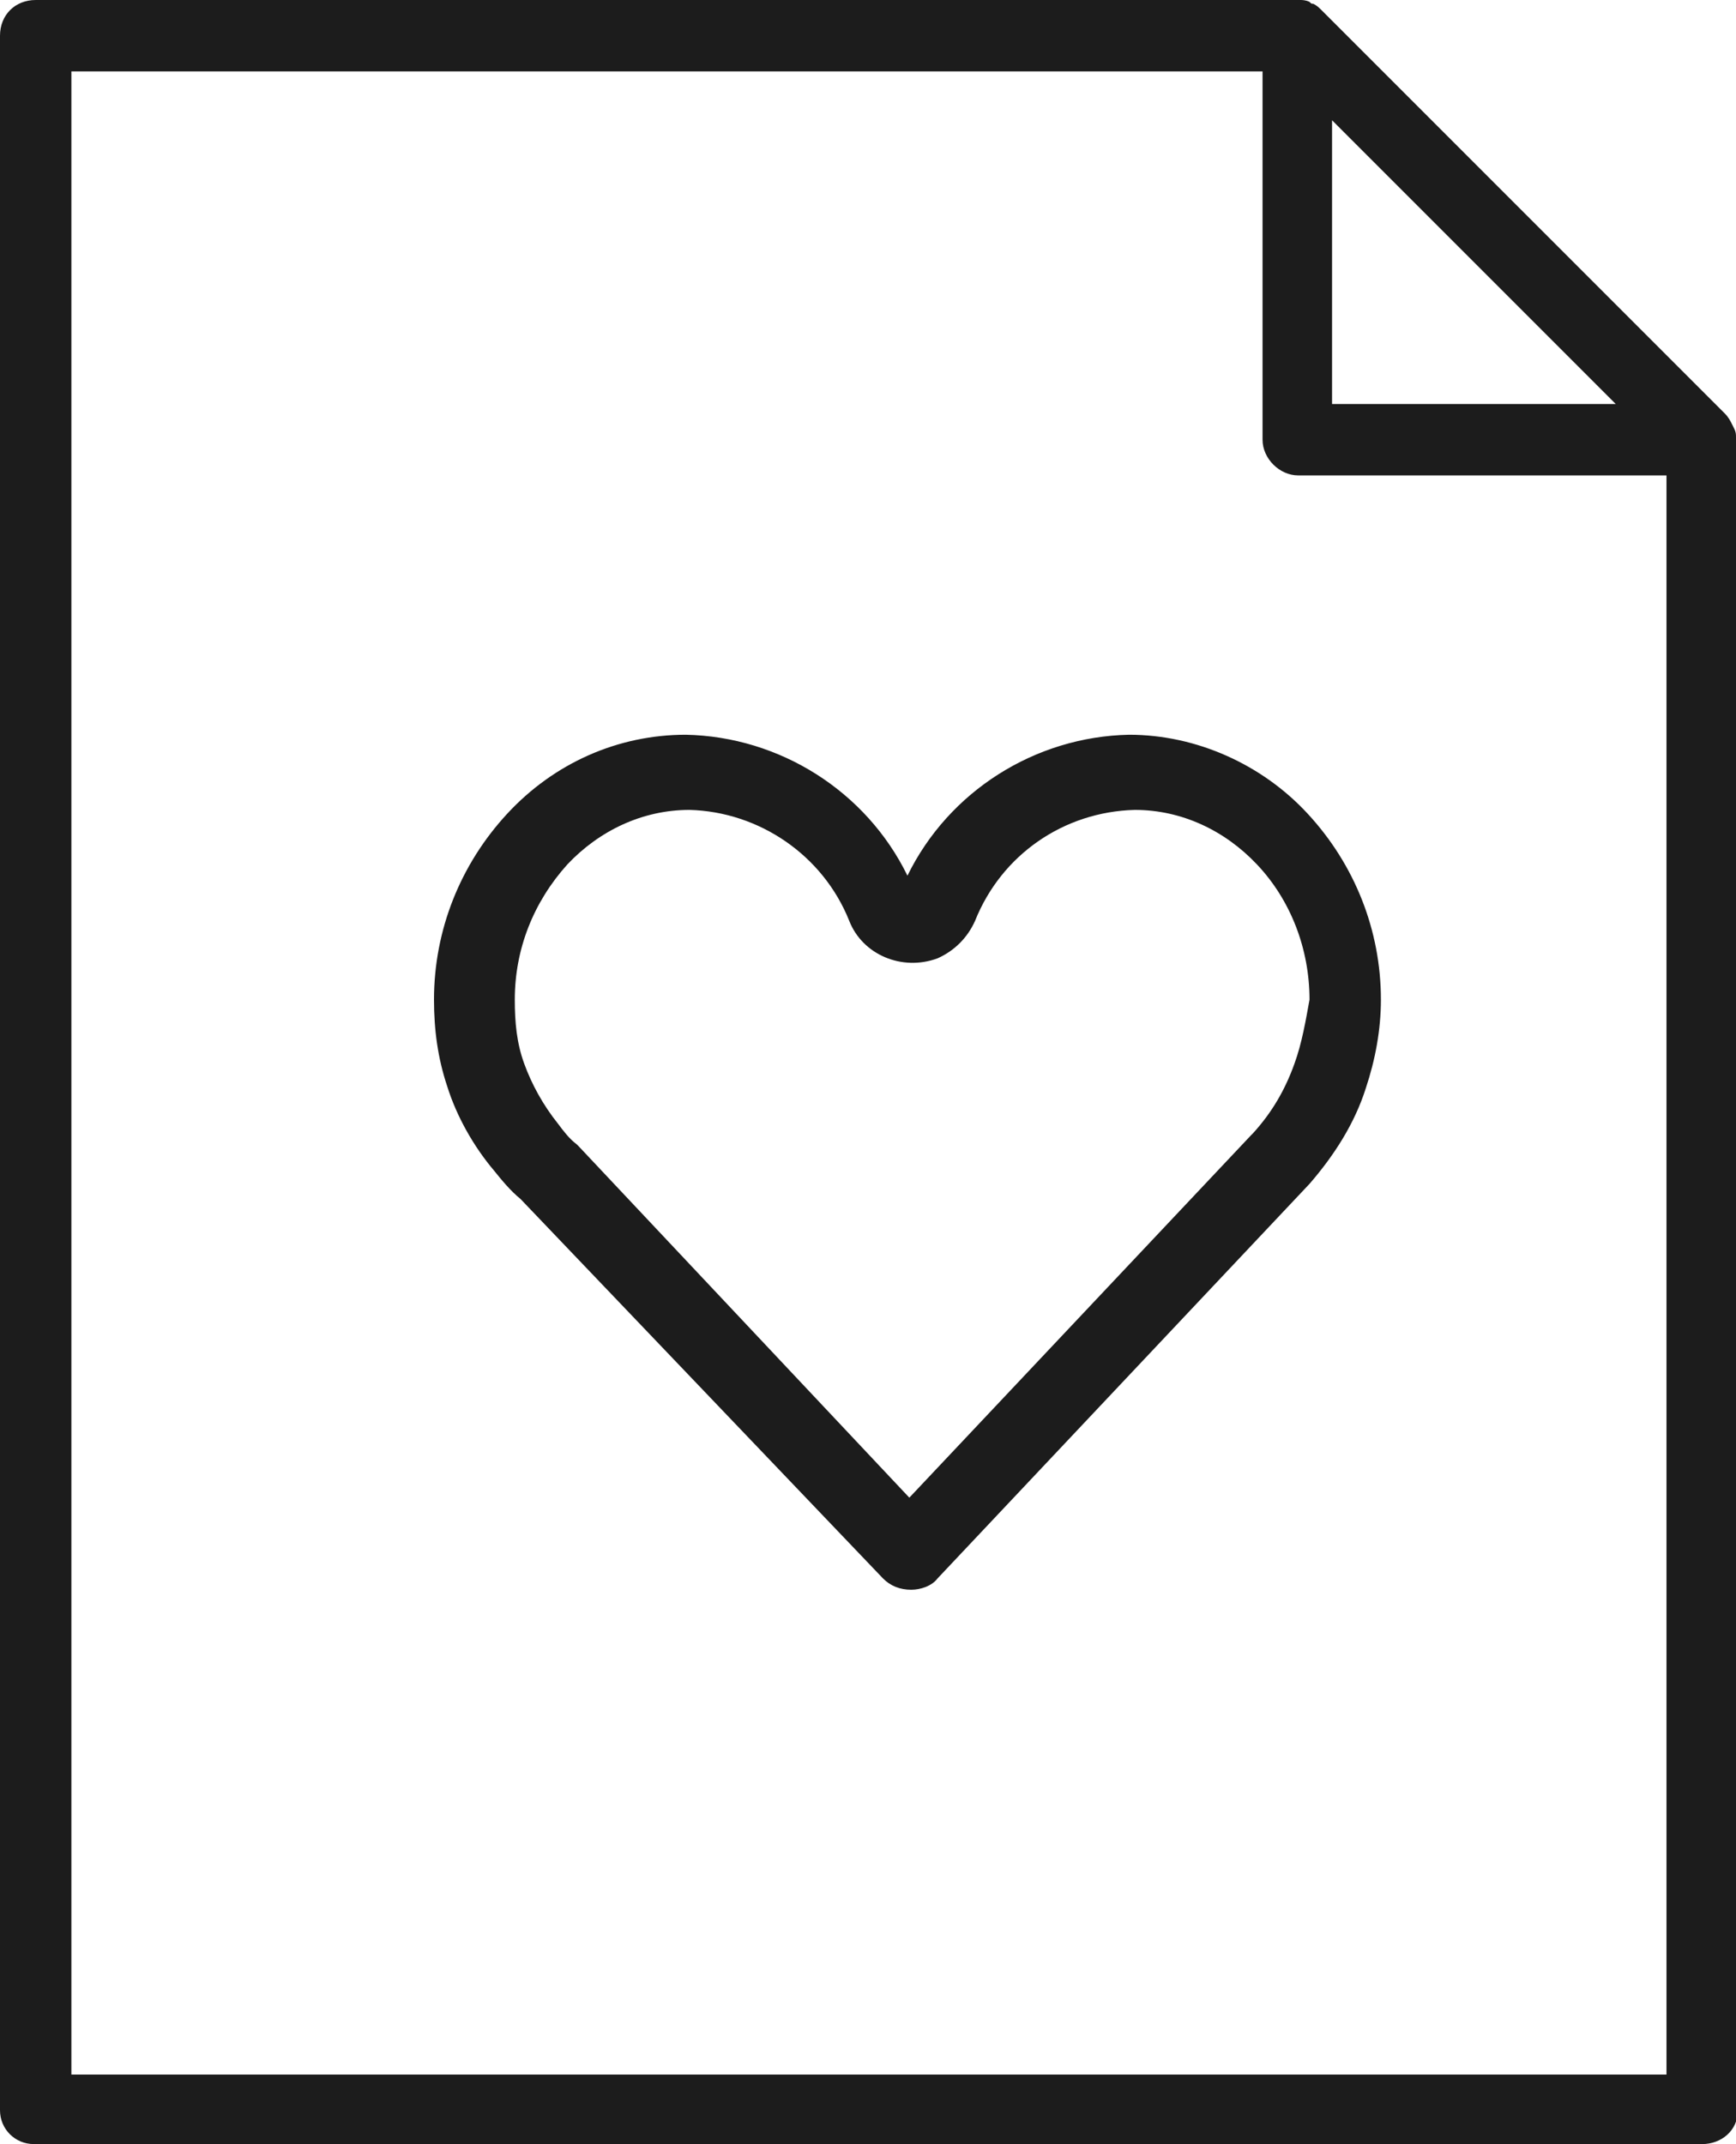
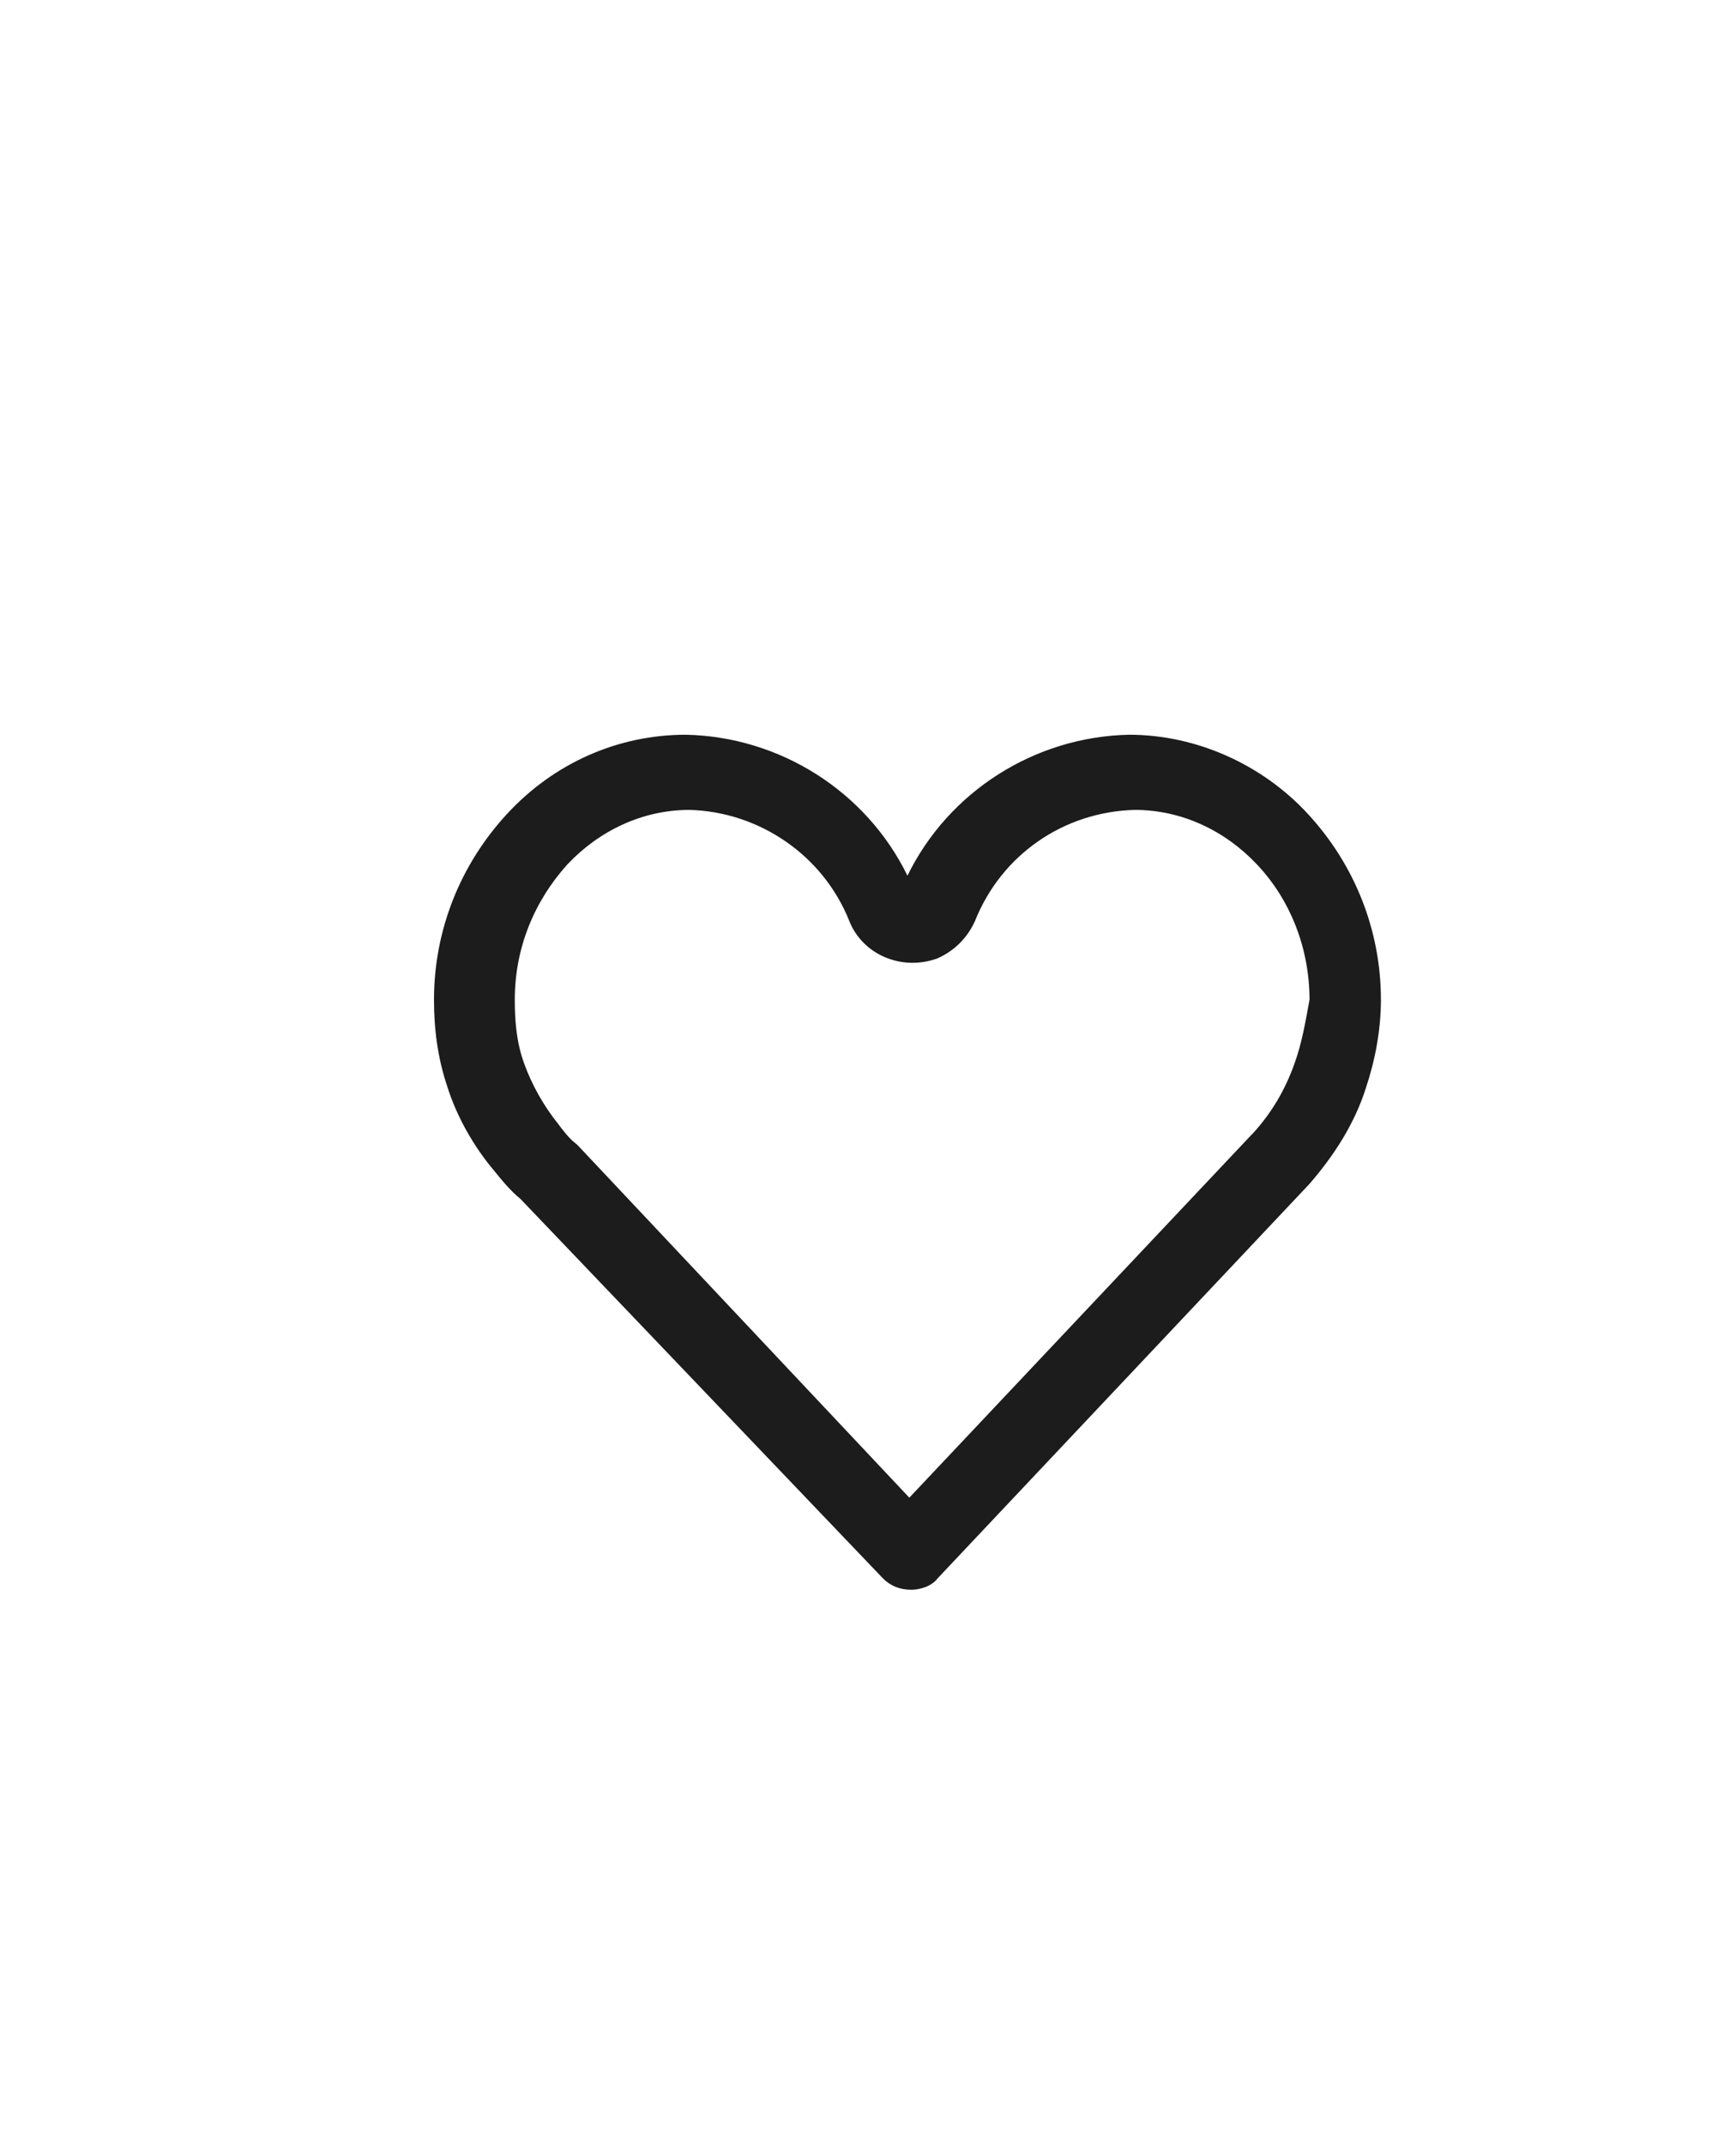
<svg xmlns="http://www.w3.org/2000/svg" version="1.1" id="Camada_1" x="0px" y="0px" viewBox="0 0 92.4 114.1" style="enable-background:new 0 0 92.4 114.1;" xml:space="preserve">
  <style type="text/css">
	.st0{fill:#1c1c1c;}
</style>
  <g id="Camada_2_1_">
    <g id="Camada_1-2">
-       <path class="st0" d="M92.4,23.3c0-0.2,0-0.3-0.1-0.5l-0.1-0.2c-0.1-0.2-0.2-0.4-0.4-0.6L70.4,0.6l0,0c-0.2-0.2-0.3-0.3-0.5-0.4    c-0.1,0-0.1,0-0.2-0.1C69.5,0,69.3,0,69.2,0H1.9C0.8,0,0,0.8,0,1.9c0,0,0,0,0,0v110.4c0,1,0.8,1.8,1.8,1.8c0,0,0,0,0.1,0h88.7    c1,0,1.9-0.7,1.9-1.8c0,0,0-0.1,0-0.1V23.4C92.4,23.4,92.4,23.3,92.4,23.3z M70.9,6.4L86,21.5H70.9V6.4z M88.7,110.4H3.8V3.8h63.4    v19.6c0,1,0.9,1.9,1.9,1.9h19.6L88.7,110.4z" />
      <path class="st0" d="M69.7,63c1.3-1.5,2.4-3.2,3-5.1c0.5-1.5,0.8-3.1,0.8-4.7c0-3.7-1.4-7.2-3.9-9.9c-2.4-2.6-5.9-4.2-9.5-4.2    c-5,0.1-9.6,3-11.8,7.5c-2.2-4.5-6.8-7.4-11.8-7.5c-3.6,0-7,1.5-9.5,4.2c-2.5,2.7-3.9,6.2-3.9,9.9c0,1.6,0.2,3.1,0.7,4.6    c0.5,1.6,1.4,3.2,2.5,4.5c0.4,0.5,0.9,1.1,1.4,1.5L47,84c0.4,0.4,0.9,0.6,1.5,0.6c0.5,0,1.1-0.2,1.4-0.6L69.7,63    C69.7,63.1,69.7,63,69.7,63z M68.9,56.6c-0.5,1.4-1.2,2.6-2.2,3.7l0,0l-0.1,0.1L48.4,79.7L30.8,61l-0.1-0.1    c-0.4-0.3-0.7-0.7-1-1.1c-0.8-1-1.4-2.1-1.8-3.2c-0.4-1.1-0.5-2.2-0.5-3.4c0-2.7,1-5.2,2.8-7.2c1.7-1.8,4-2.9,6.5-2.9    c3.7,0.1,7.1,2.4,8.5,5.9c0.7,1.8,2.8,2.7,4.7,2c0.9-0.4,1.6-1.1,2-2c1.4-3.5,4.7-5.8,8.5-5.9c2.5,0,4.8,1.1,6.5,2.9    c1.8,1.9,2.8,4.5,2.8,7.2C69.5,54.3,69.3,55.5,68.9,56.6L68.9,56.6z" />
    </g>
  </g>
</svg>